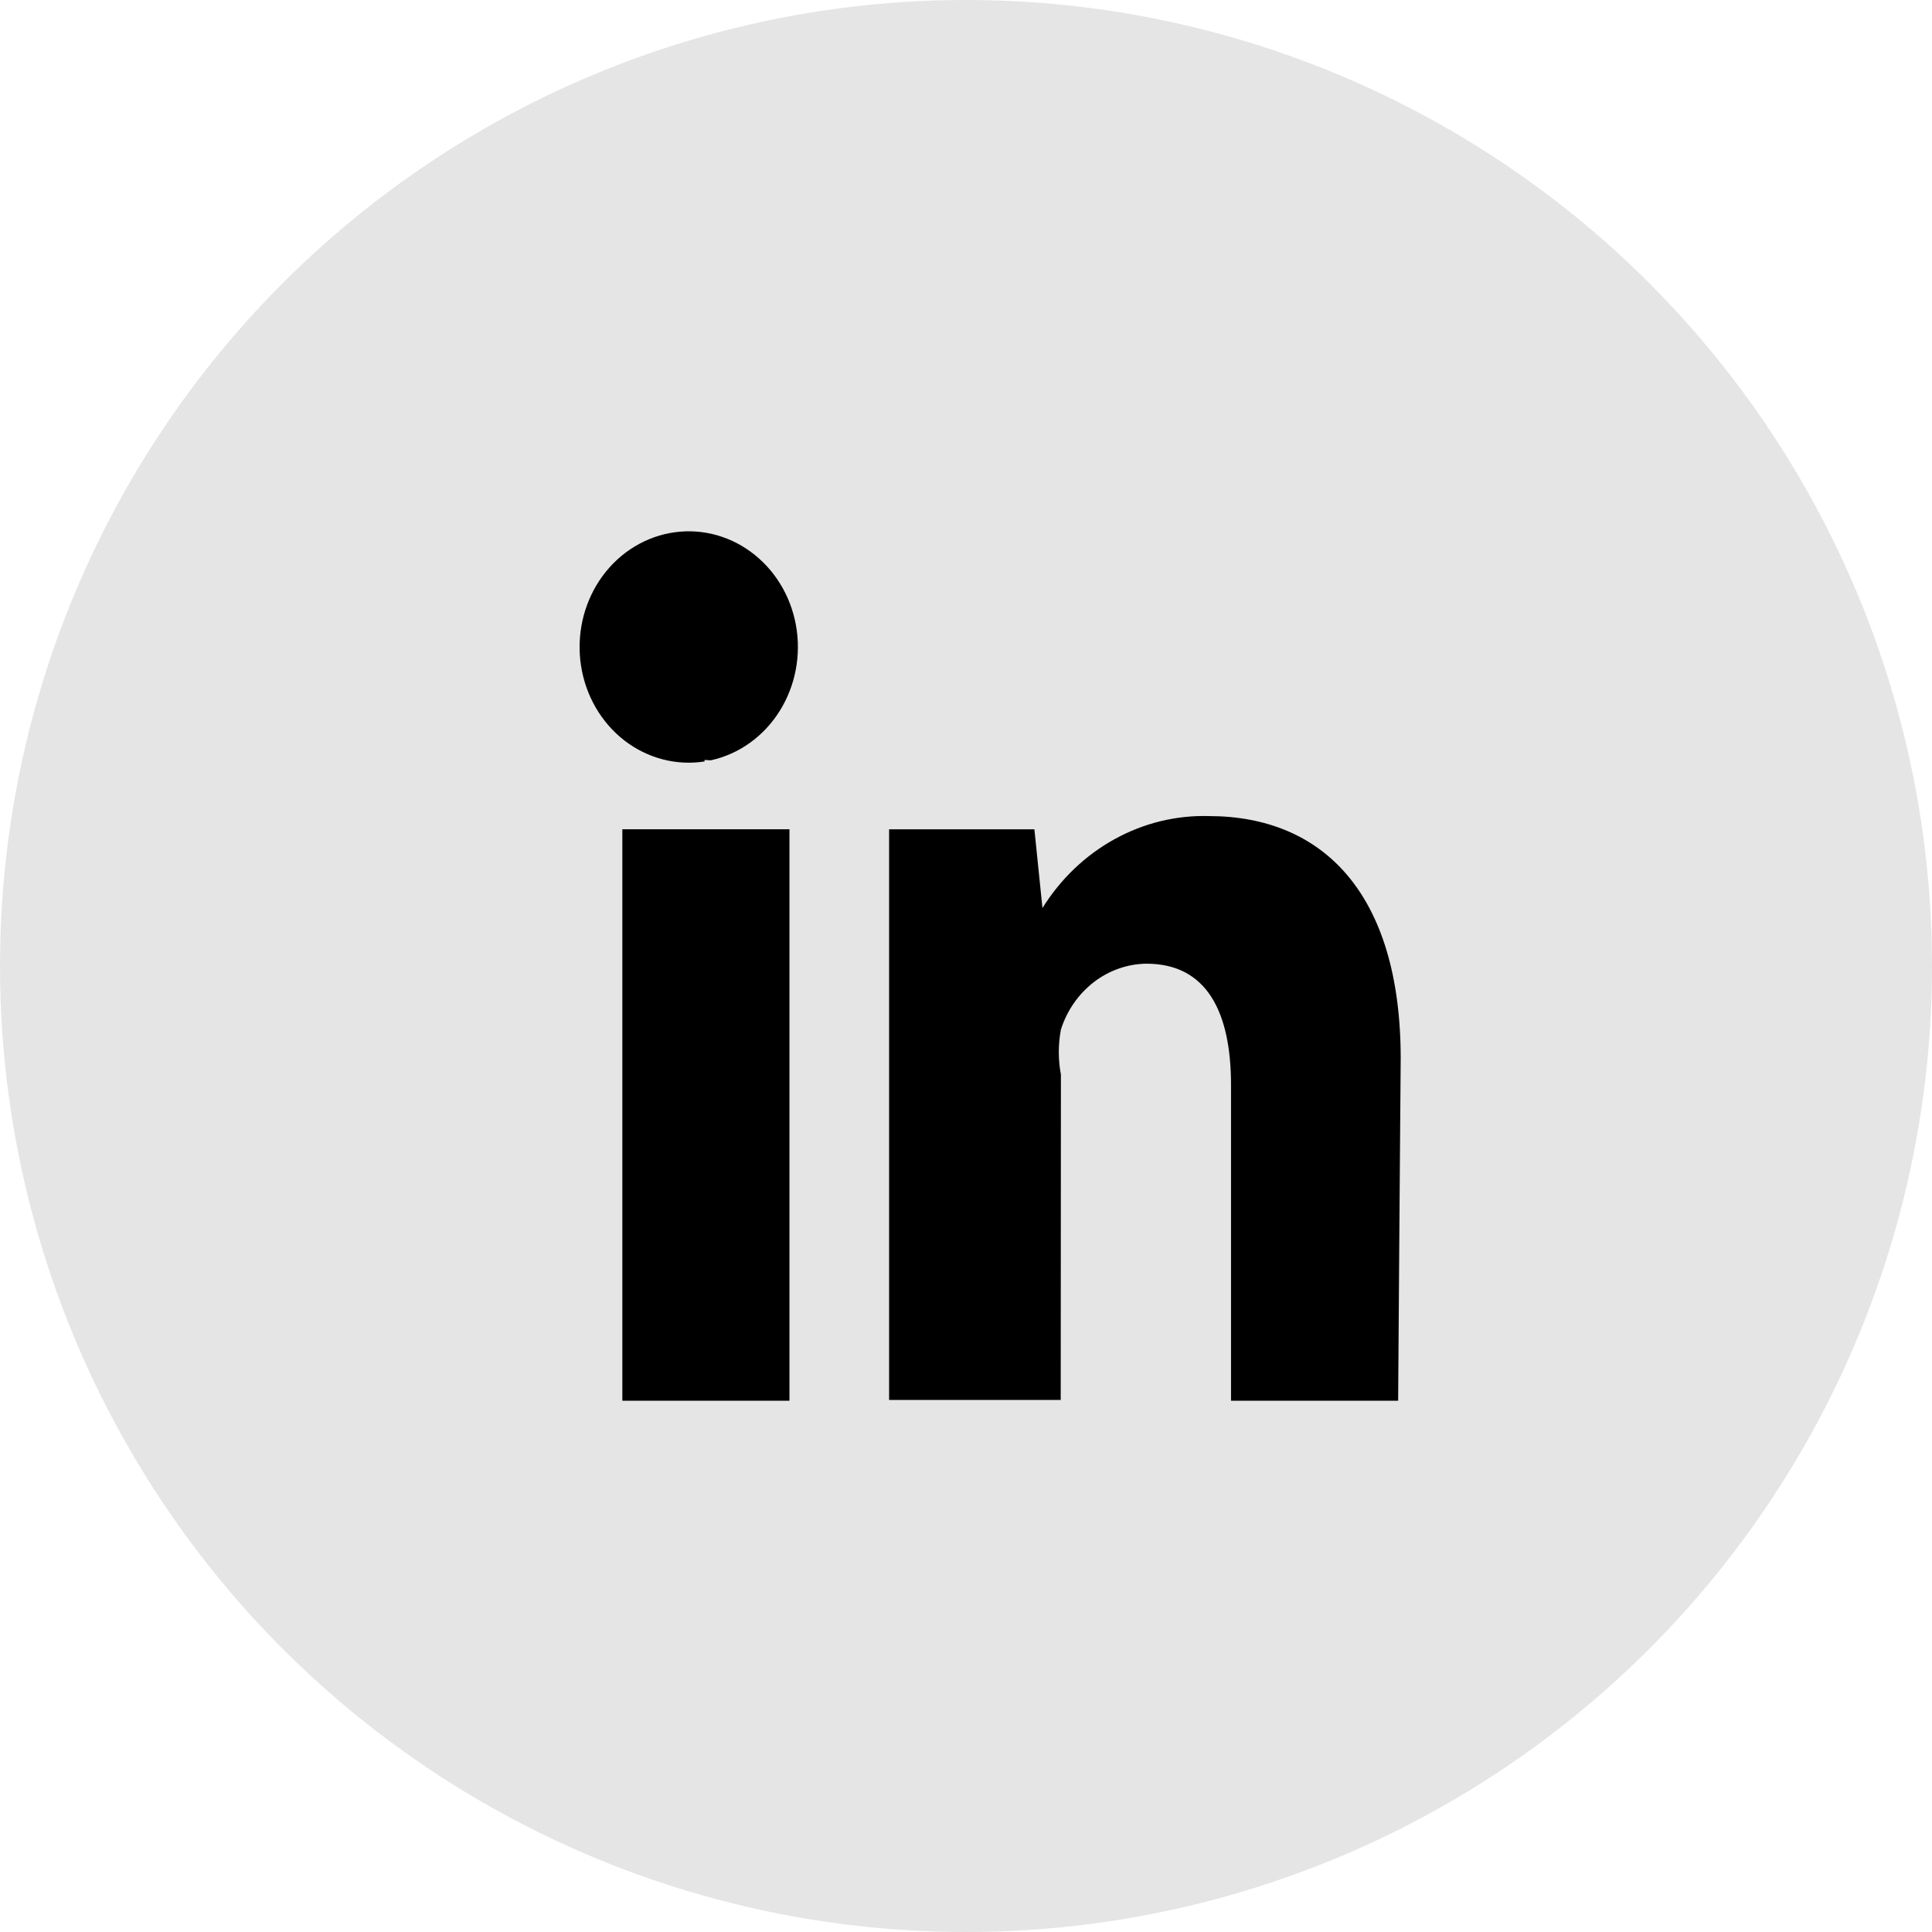
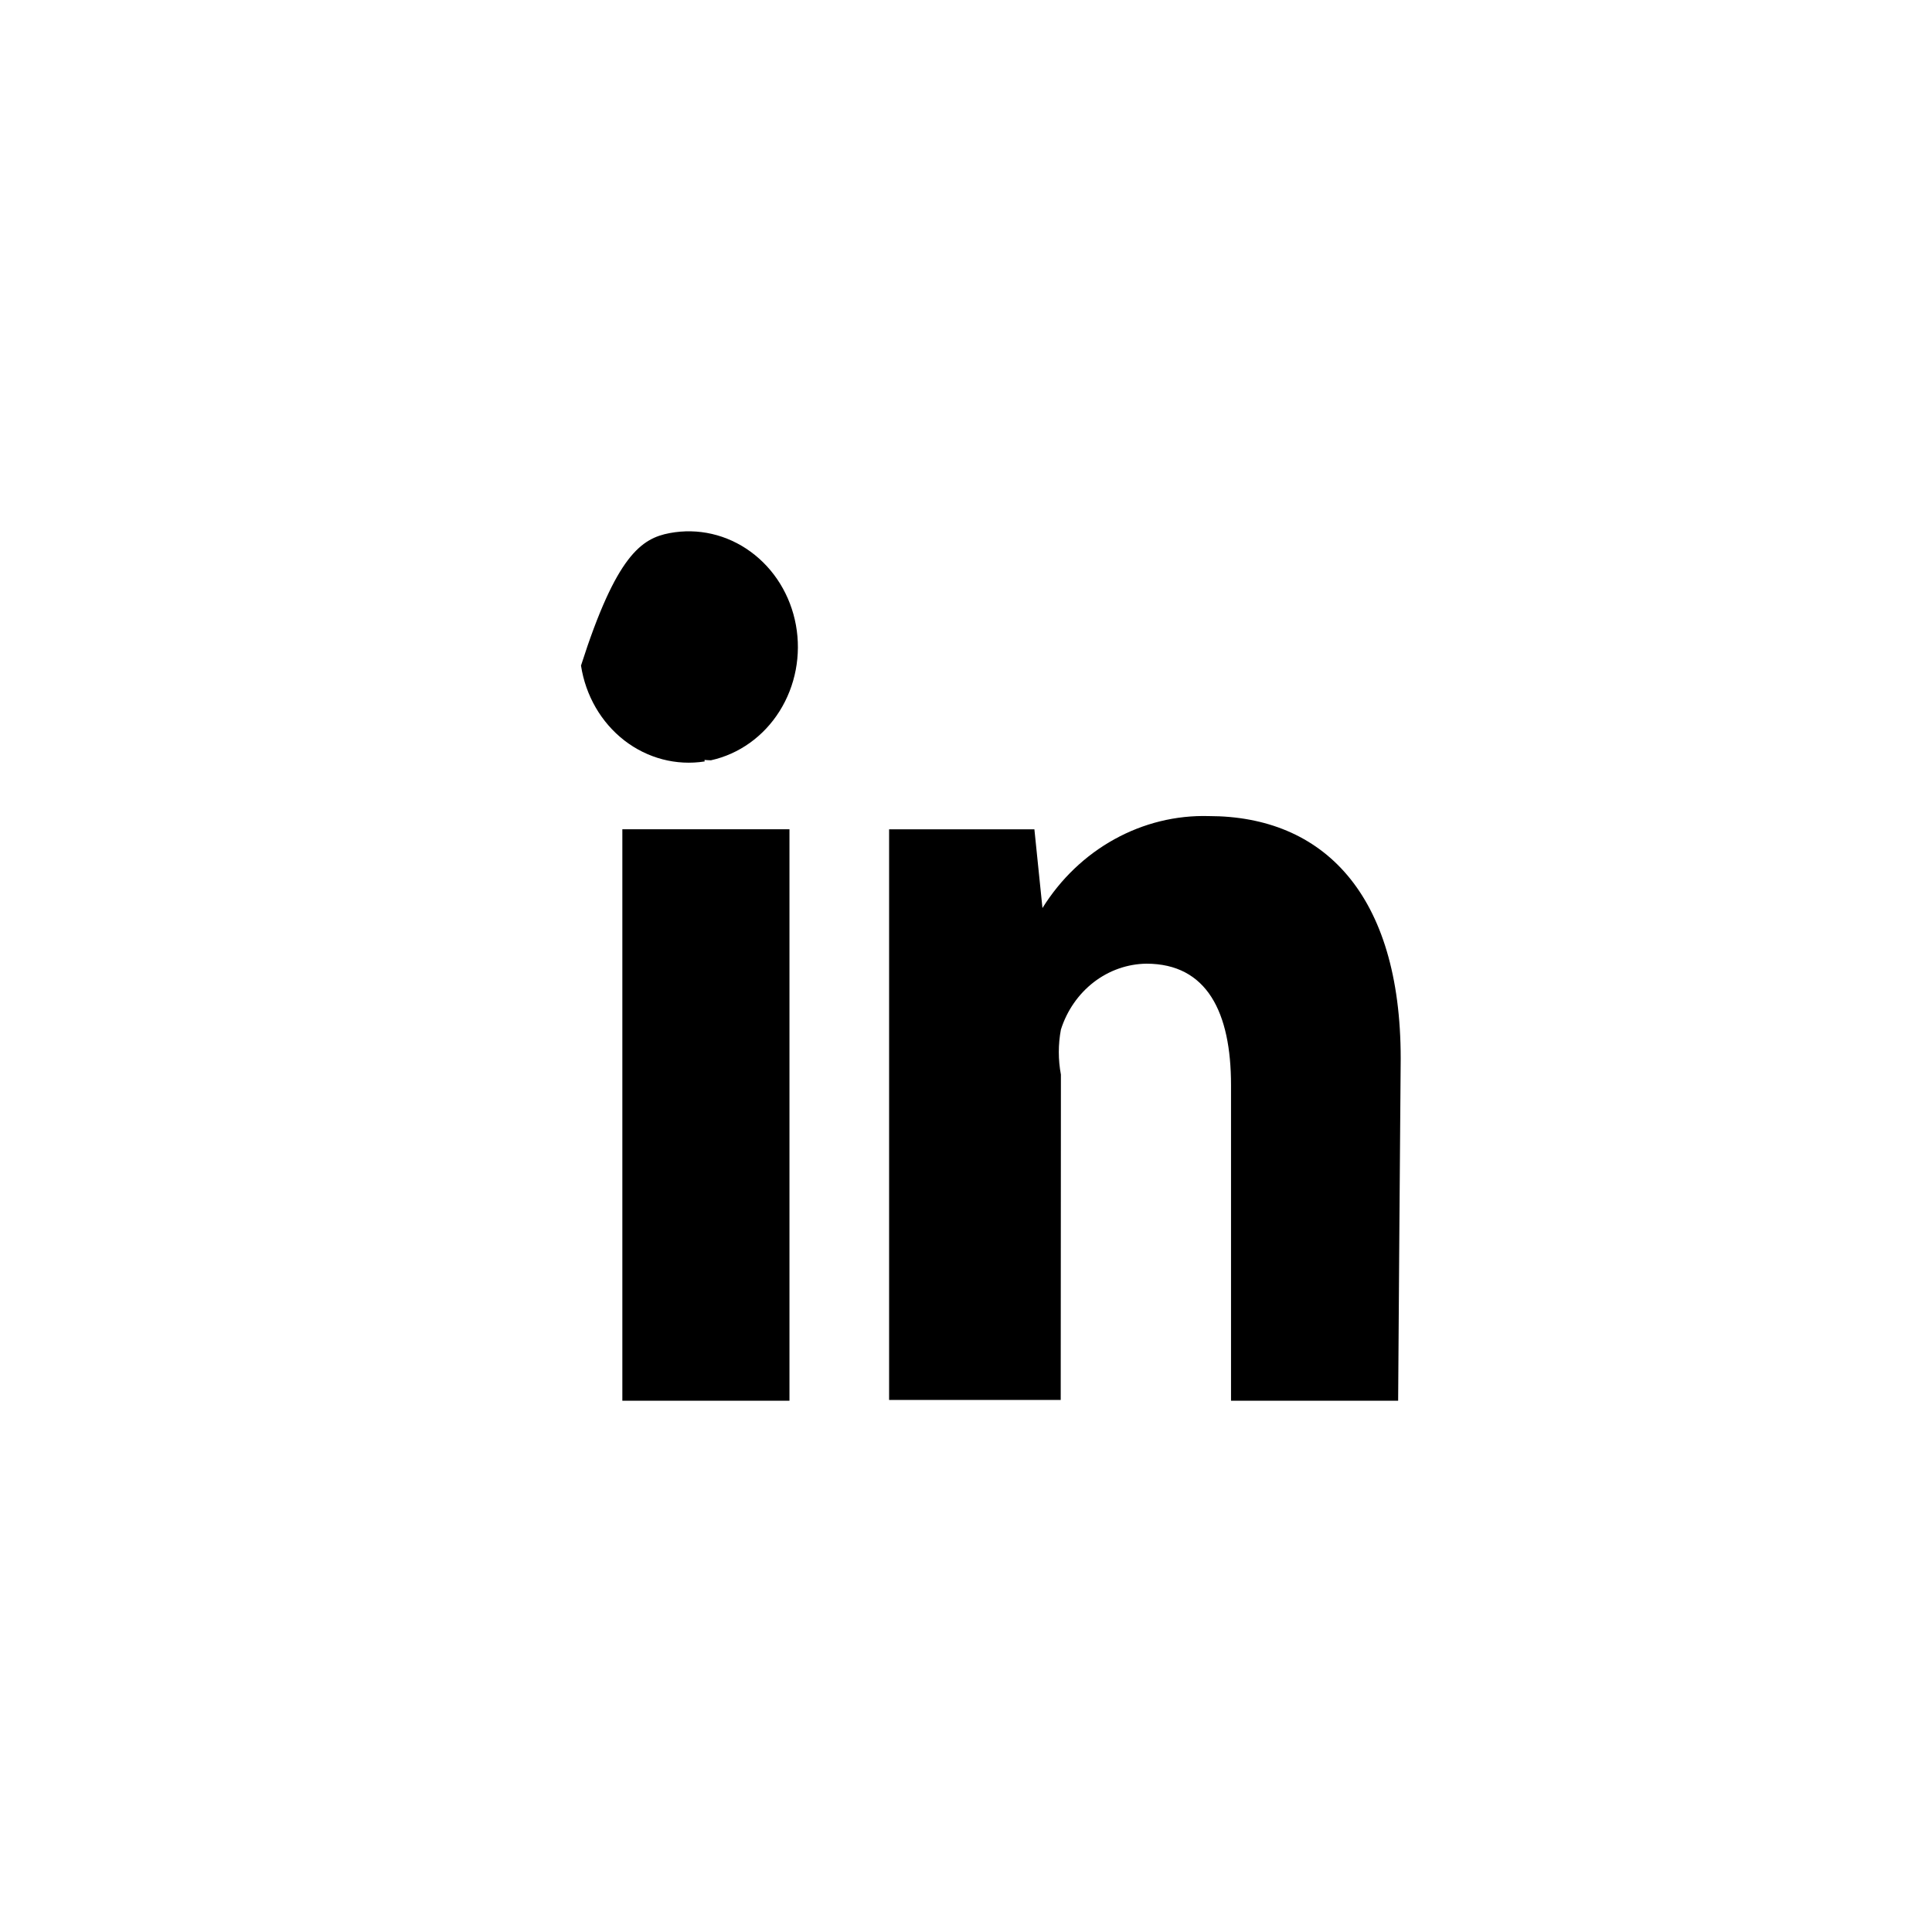
<svg xmlns="http://www.w3.org/2000/svg" width="40" height="40" viewBox="0 0 40 40" fill="none">
  <g id="Group 1490">
-     <circle id="æ¤­åå½¢" cx="20" cy="20" r="20" fill="#E5E5E5" />
-     <path id="Vector" d="M16.345 29H12.885V17.169H16.345V29ZM14.589 15.765C14.002 15.857 13.404 15.7 12.925 15.329C12.446 14.957 12.124 14.401 12.029 13.78C11.934 13.158 12.073 12.523 12.417 12.009C12.76 11.496 13.281 11.147 13.865 11.037C14.45 10.927 15.051 11.065 15.54 11.422C16.03 11.779 16.367 12.325 16.479 12.943C16.591 13.561 16.469 14.201 16.14 14.724C15.811 15.248 15.3 15.613 14.719 15.741C14.673 15.741 14.632 15.737 14.586 15.733L14.589 15.765ZM28.948 29H25.487V22.466C25.487 20.961 24.991 19.952 23.735 19.952C23.343 19.957 22.962 20.091 22.645 20.335C22.328 20.58 22.09 20.922 21.965 21.316C21.907 21.624 21.907 21.941 21.965 22.248L21.961 28.985H18.408V17.17H21.416L21.583 18.8C21.957 18.199 22.469 17.709 23.072 17.376C23.674 17.043 24.346 16.877 25.025 16.896C27.39 16.896 29 18.502 29 21.916C28.997 21.916 28.947 29 28.947 29H28.948Z" fill="black" />
+     <path id="Vector" d="M16.345 29H12.885V17.169H16.345V29ZM14.589 15.765C14.002 15.857 13.404 15.7 12.925 15.329C12.446 14.957 12.124 14.401 12.029 13.78C12.76 11.496 13.281 11.147 13.865 11.037C14.45 10.927 15.051 11.065 15.54 11.422C16.03 11.779 16.367 12.325 16.479 12.943C16.591 13.561 16.469 14.201 16.14 14.724C15.811 15.248 15.3 15.613 14.719 15.741C14.673 15.741 14.632 15.737 14.586 15.733L14.589 15.765ZM28.948 29H25.487V22.466C25.487 20.961 24.991 19.952 23.735 19.952C23.343 19.957 22.962 20.091 22.645 20.335C22.328 20.58 22.09 20.922 21.965 21.316C21.907 21.624 21.907 21.941 21.965 22.248L21.961 28.985H18.408V17.17H21.416L21.583 18.8C21.957 18.199 22.469 17.709 23.072 17.376C23.674 17.043 24.346 16.877 25.025 16.896C27.39 16.896 29 18.502 29 21.916C28.997 21.916 28.947 29 28.947 29H28.948Z" fill="black" />
  </g>
</svg>